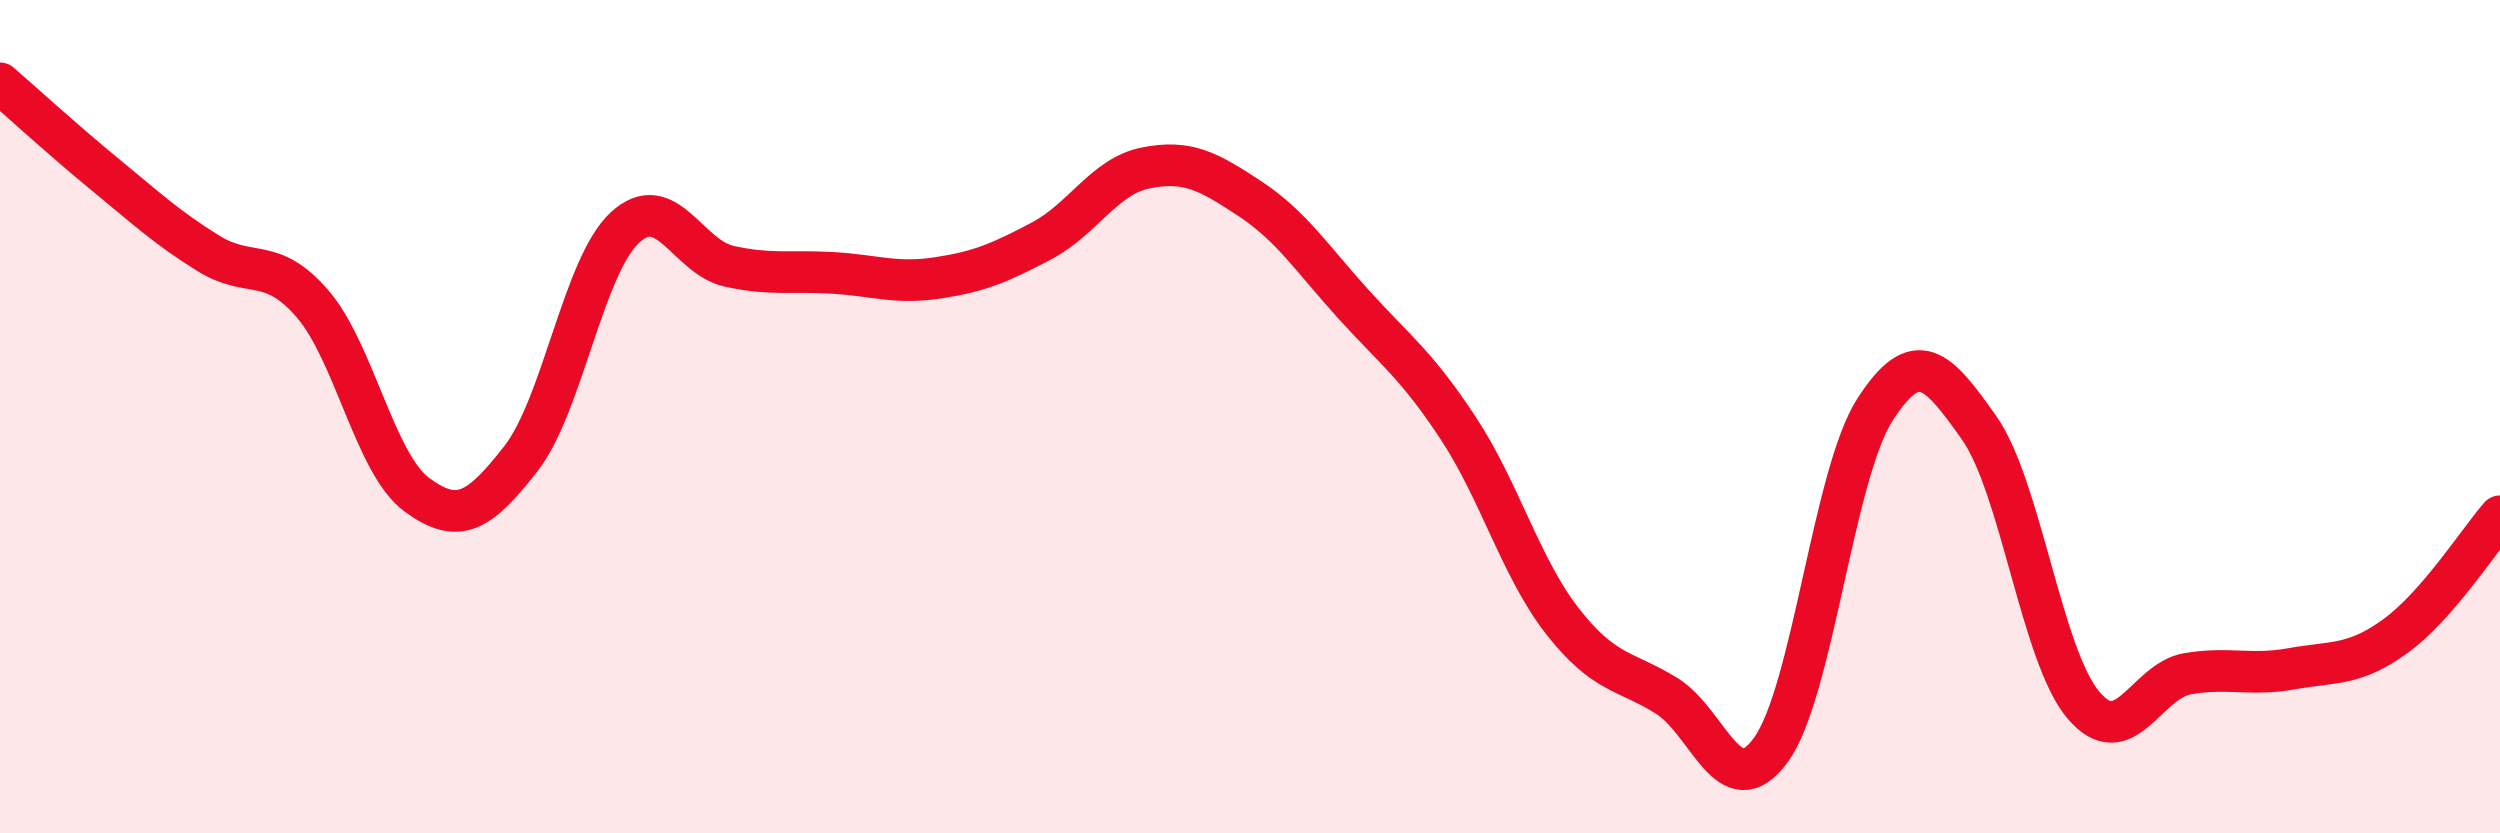
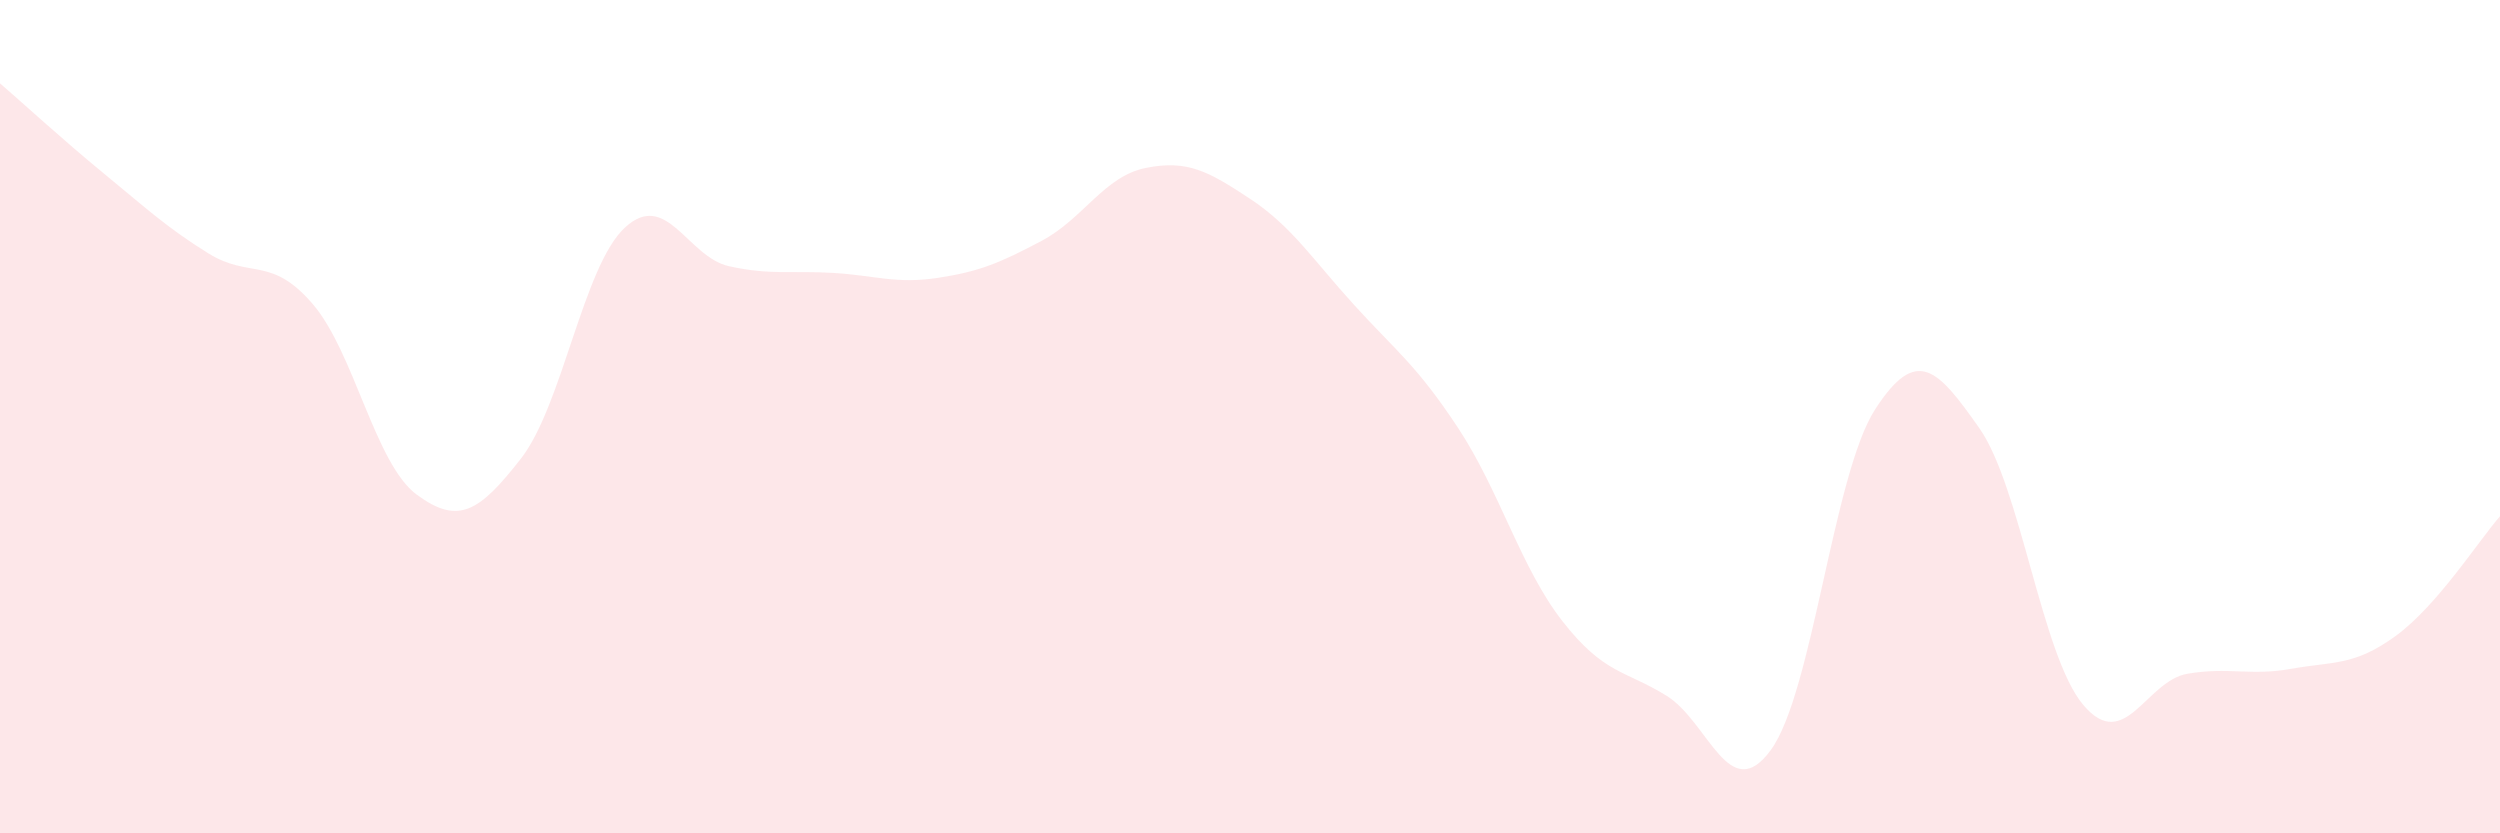
<svg xmlns="http://www.w3.org/2000/svg" width="60" height="20" viewBox="0 0 60 20">
  <path d="M 0,2 C 0.5,2.43 1.5,3.35 2.5,4.17 C 3.5,4.99 4,5.46 5,6.08 C 6,6.7 6.5,6.13 7.5,7.29 C 8.5,8.45 9,11.13 10,11.87 C 11,12.61 11.5,12.29 12.5,11.01 C 13.5,9.73 14,6.38 15,5.46 C 16,4.54 16.5,6.17 17.5,6.39 C 18.5,6.61 19,6.49 20,6.55 C 21,6.61 21.5,6.82 22.5,6.67 C 23.5,6.52 24,6.31 25,5.78 C 26,5.25 26.5,4.23 27.5,4.03 C 28.5,3.83 29,4.11 30,4.77 C 31,5.43 31.5,6.22 32.5,7.32 C 33.5,8.42 34,8.76 35,10.28 C 36,11.8 36.5,13.63 37.5,14.91 C 38.5,16.19 39,16.08 40,16.7 C 41,17.32 41.5,19.37 42.5,18 C 43.5,16.63 44,11.38 45,9.83 C 46,8.28 46.5,8.85 47.5,10.27 C 48.5,11.69 49,15.74 50,16.92 C 51,18.1 51.5,16.34 52.5,16.17 C 53.5,16 54,16.23 55,16.05 C 56,15.87 56.5,15.99 57.5,15.26 C 58.5,14.53 59.5,12.96 60,12.39L60 20L0 20Z" fill="#EB0A25" opacity="0.1" stroke-linecap="round" stroke-linejoin="round" />
-   <path d="M 0,2 C 0.5,2.43 1.5,3.35 2.5,4.17 C 3.5,4.99 4,5.46 5,6.08 C 6,6.7 6.5,6.13 7.5,7.29 C 8.5,8.45 9,11.13 10,11.87 C 11,12.61 11.5,12.29 12.5,11.01 C 13.5,9.73 14,6.38 15,5.46 C 16,4.54 16.5,6.17 17.5,6.39 C 18.5,6.61 19,6.49 20,6.55 C 21,6.61 21.5,6.82 22.5,6.67 C 23.5,6.52 24,6.31 25,5.78 C 26,5.25 26.5,4.23 27.5,4.03 C 28.5,3.83 29,4.11 30,4.77 C 31,5.43 31.5,6.22 32.5,7.32 C 33.5,8.42 34,8.76 35,10.28 C 36,11.8 36.5,13.63 37.5,14.91 C 38.5,16.19 39,16.08 40,16.7 C 41,17.32 41.5,19.37 42.5,18 C 43.5,16.63 44,11.38 45,9.83 C 46,8.28 46.5,8.85 47.5,10.27 C 48.5,11.69 49,15.74 50,16.92 C 51,18.1 51.5,16.34 52.5,16.17 C 53.5,16 54,16.23 55,16.05 C 56,15.87 56.5,15.99 57.5,15.26 C 58.5,14.53 59.5,12.96 60,12.39" stroke="#EB0A25" stroke-width="1" fill="none" stroke-linecap="round" stroke-linejoin="round" />
</svg>